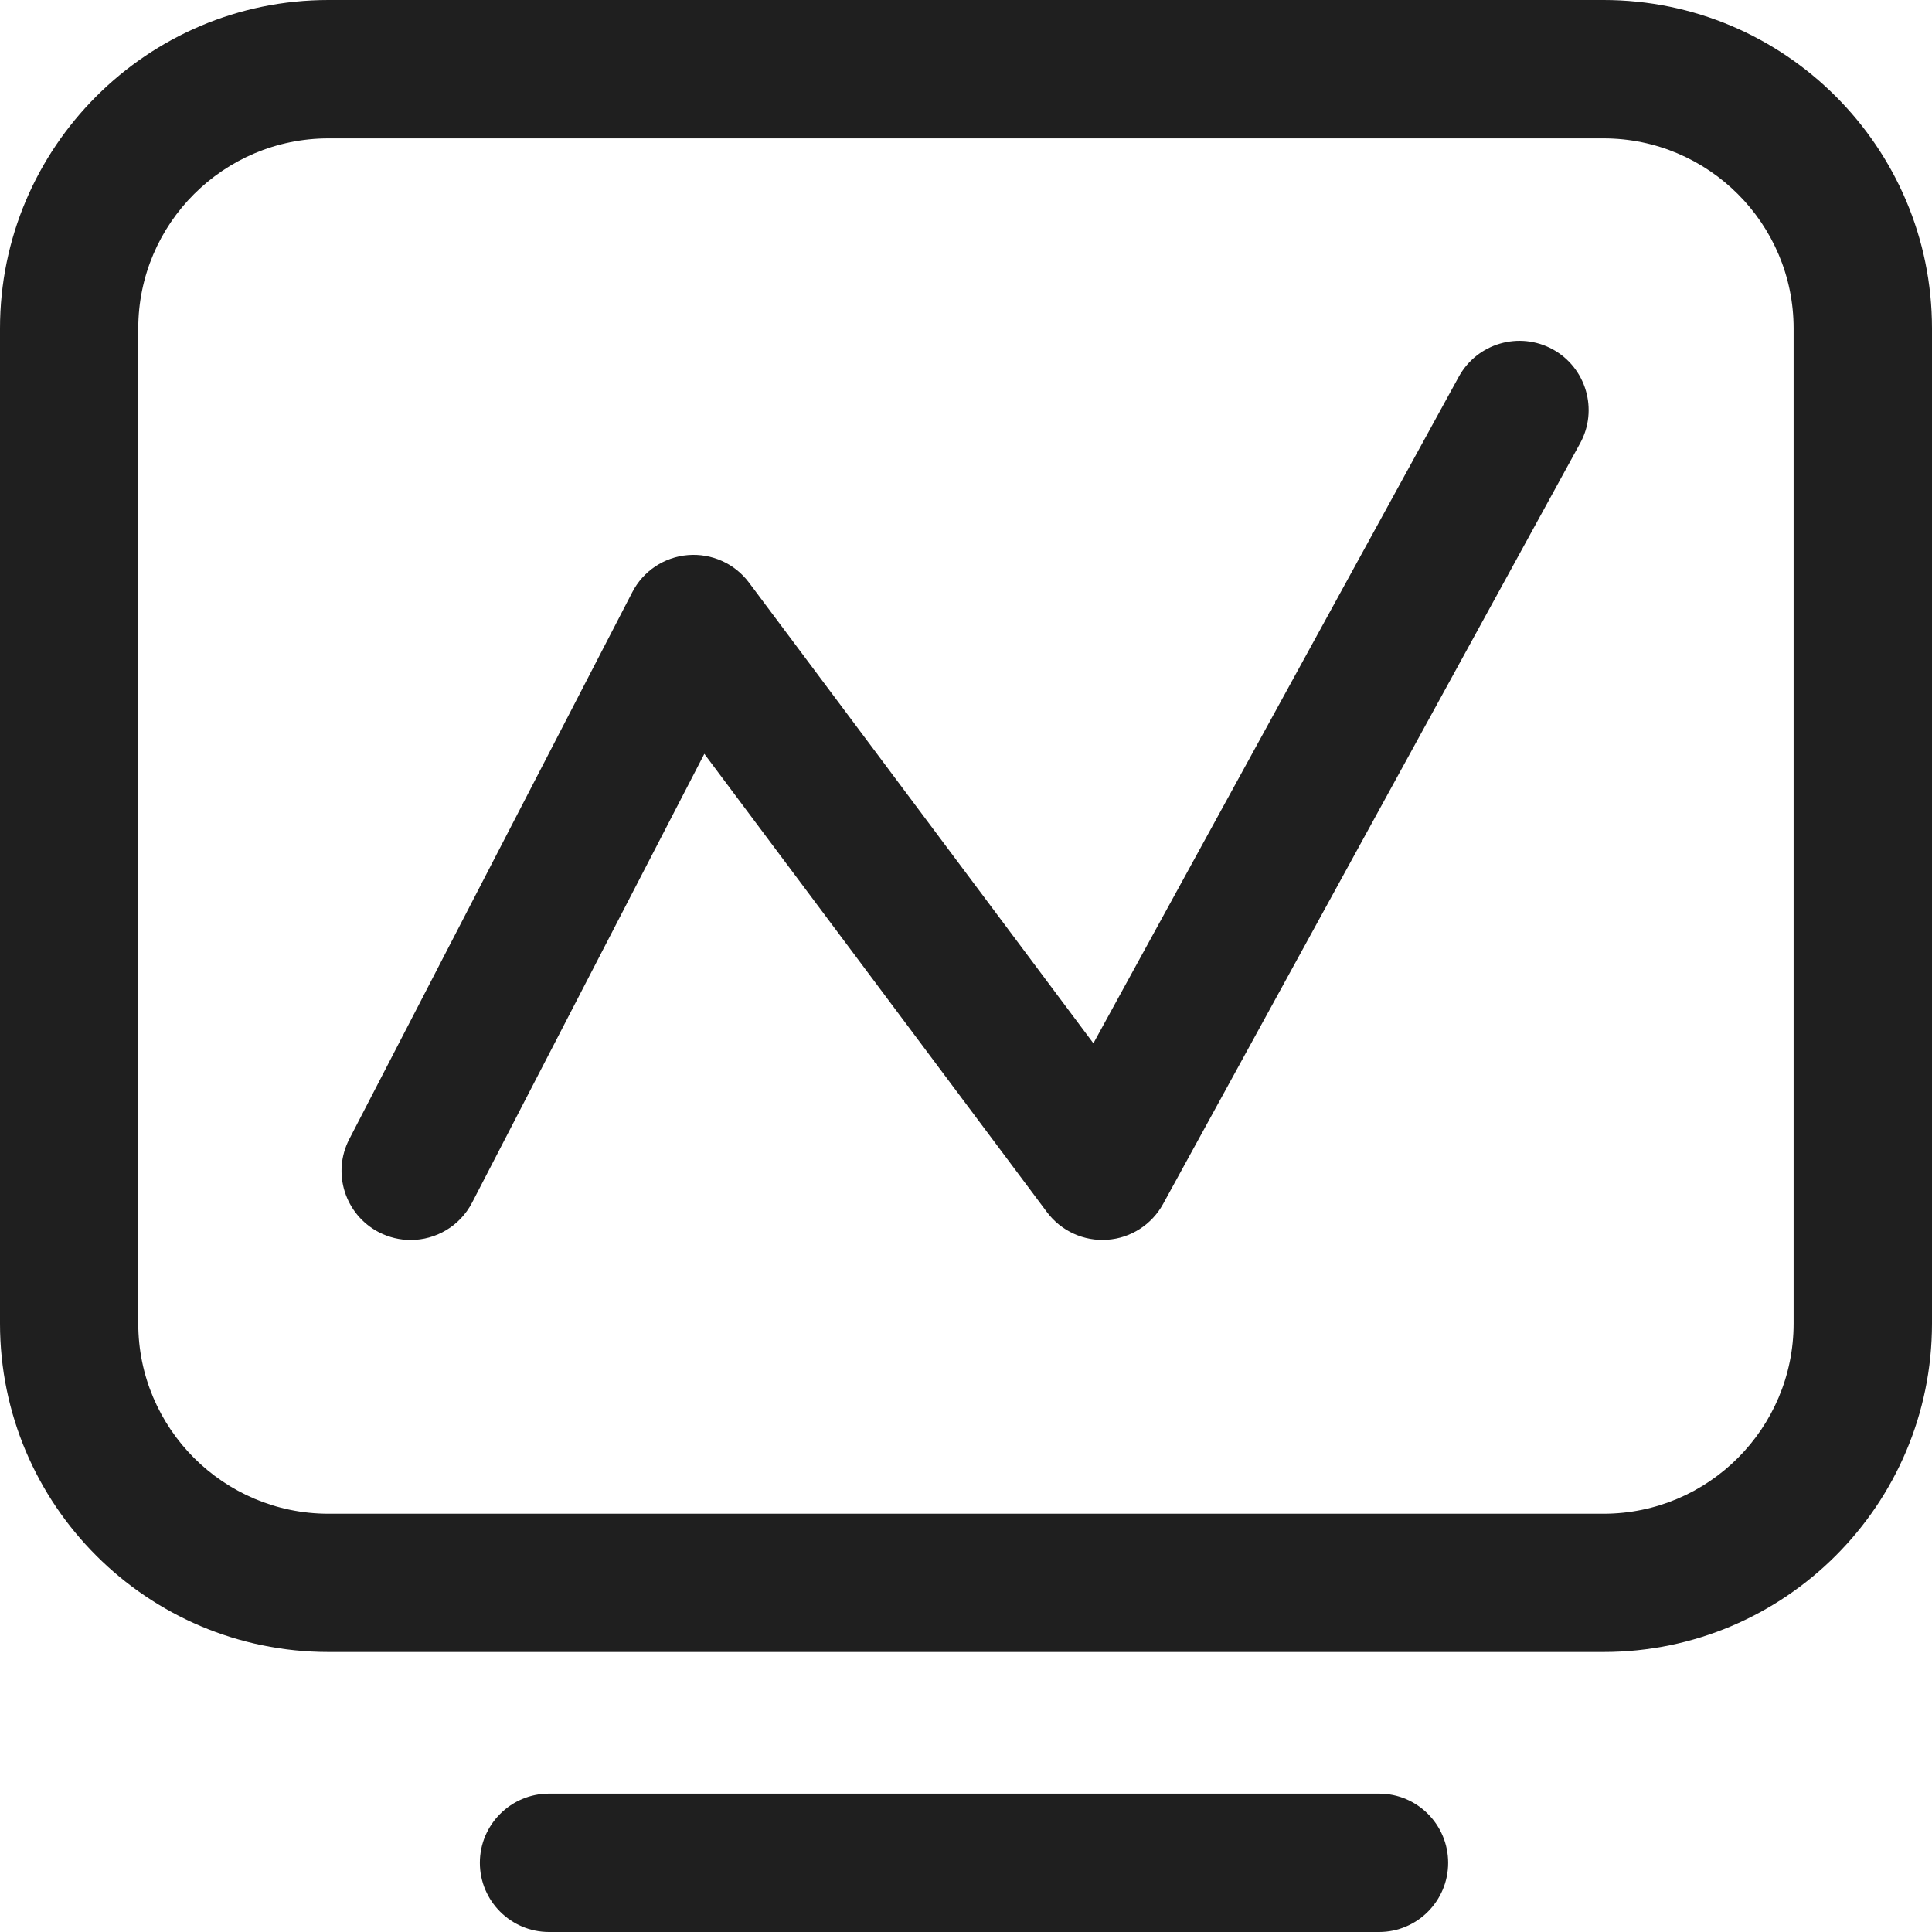
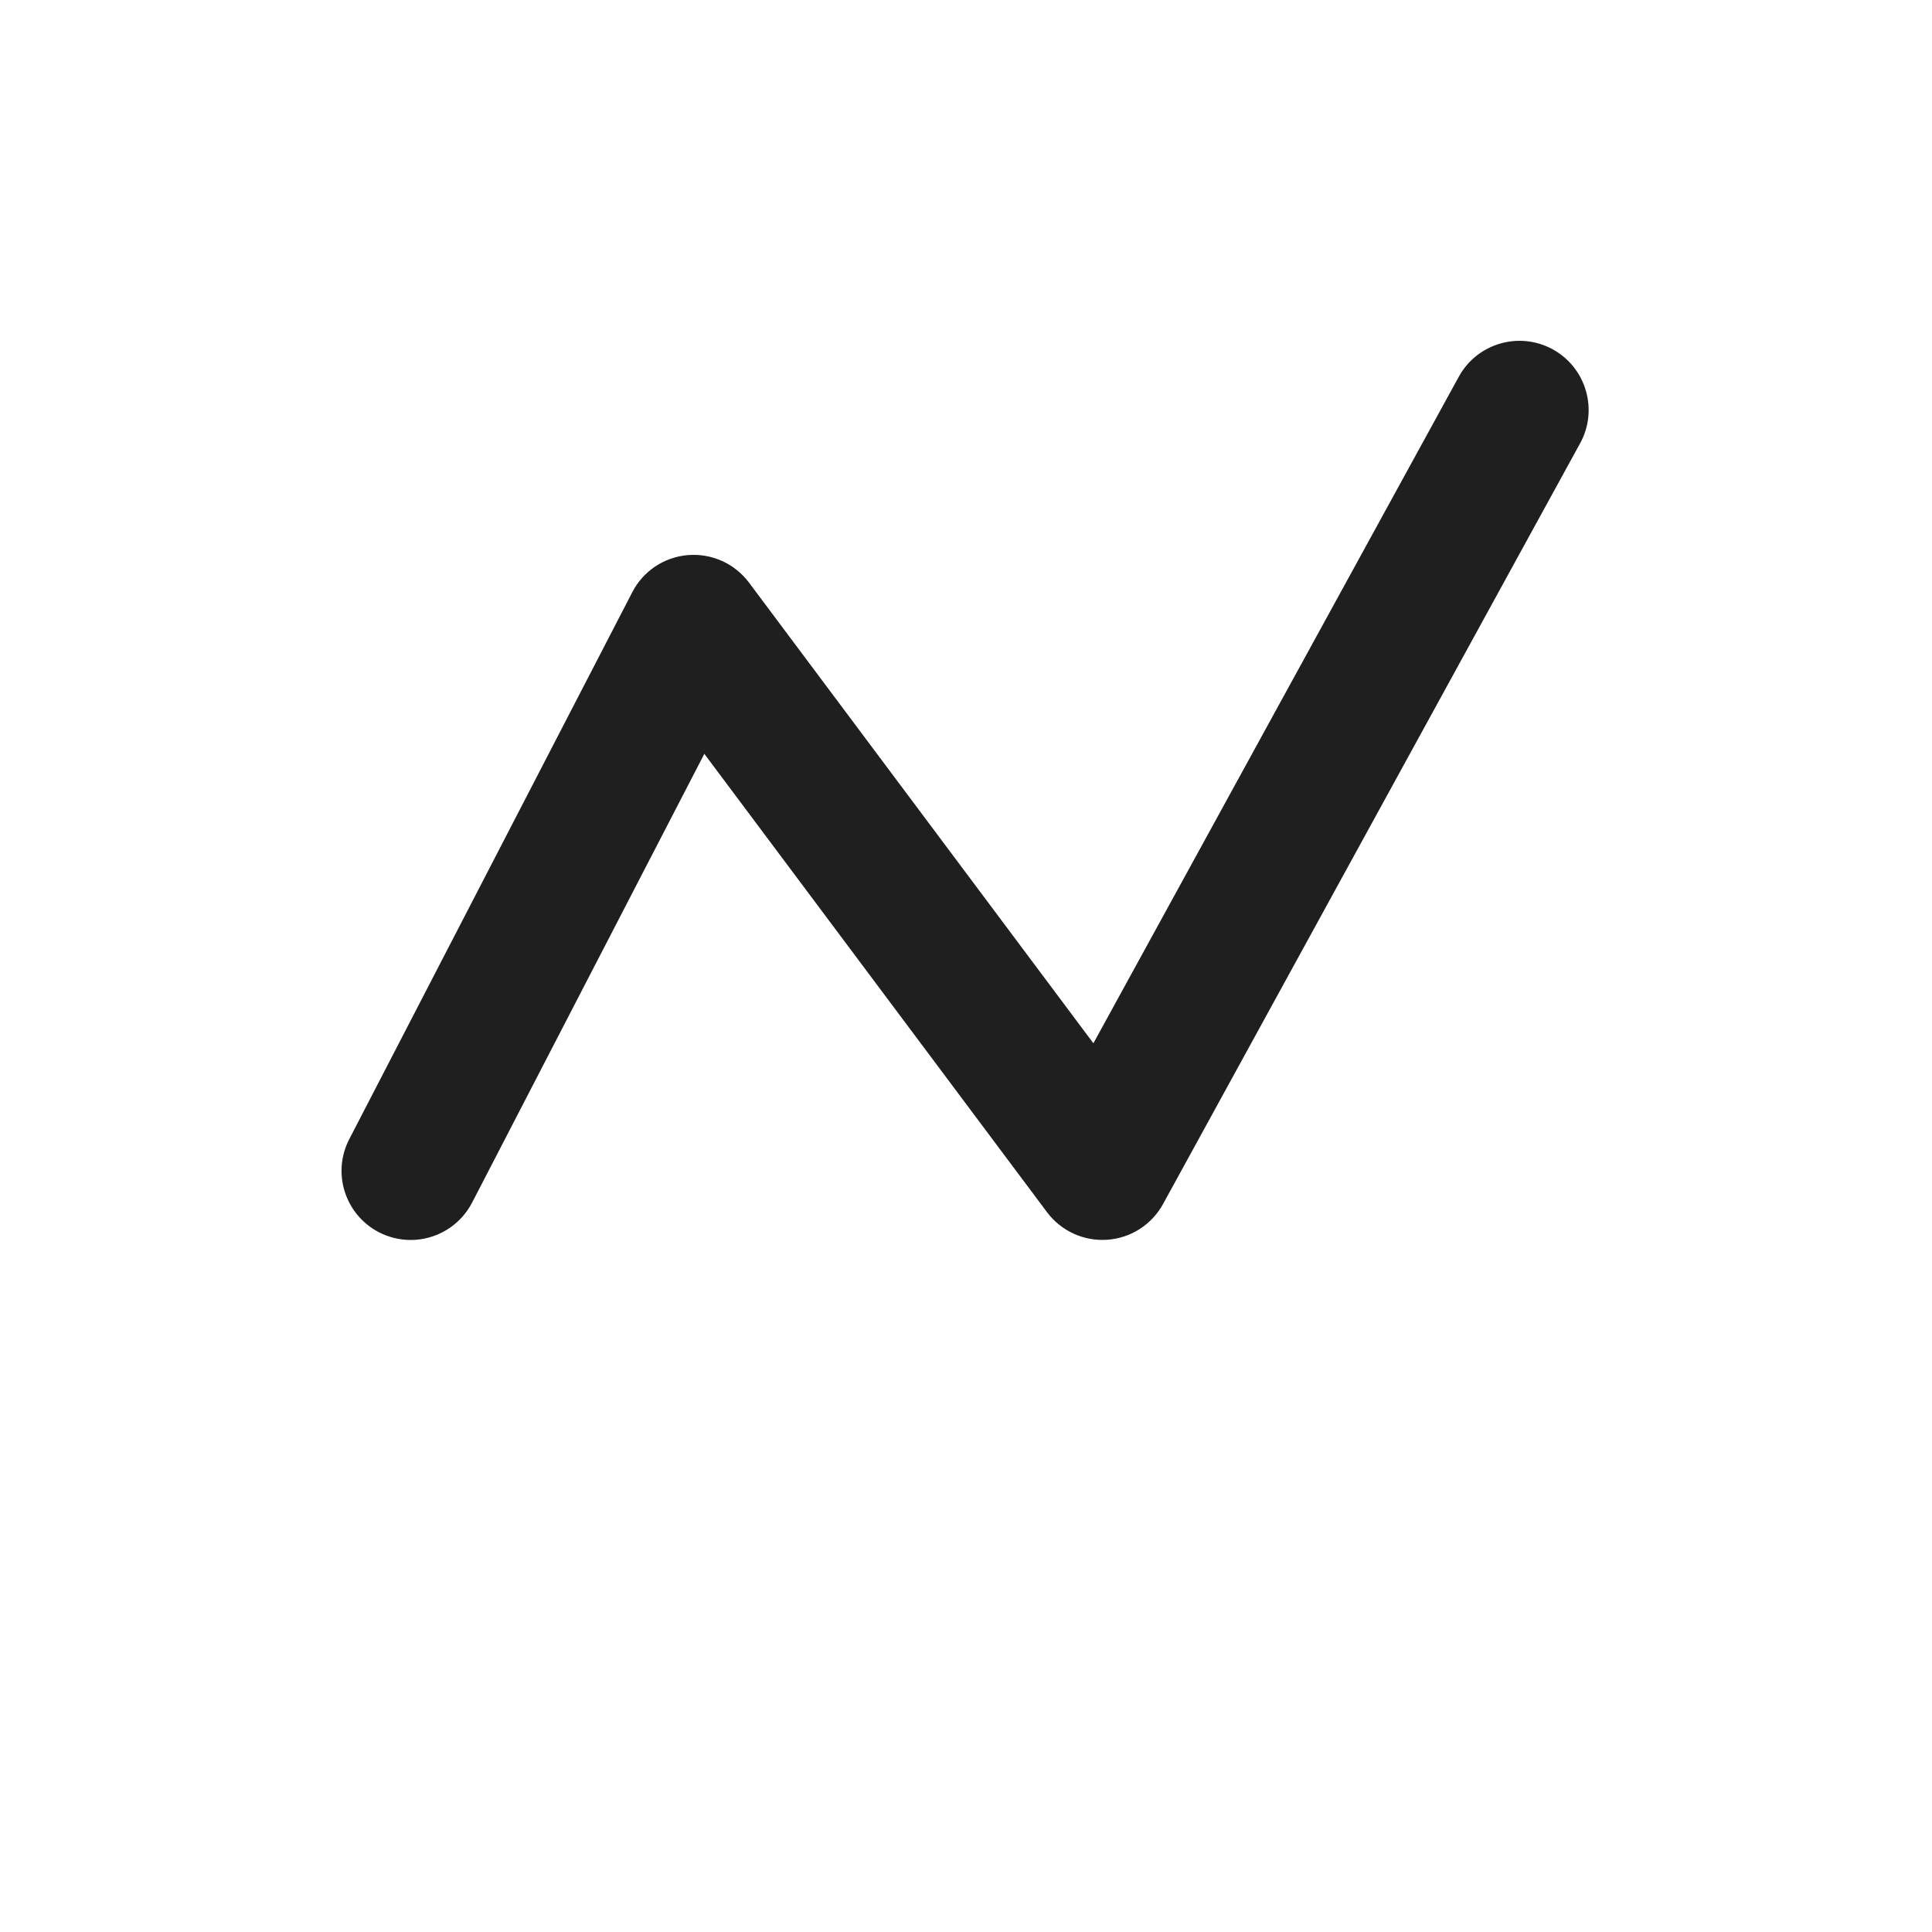
<svg xmlns="http://www.w3.org/2000/svg" fill="none" version="1.1" width="16" height="16" viewBox="0 0 16 16">
  <g>
    <g>
-       <path d="M13.28,0L2.72,0C1.22,0,0,1.22,0,2.72L0,10.961C0,12.461,1.22,13.681,2.72,13.681L13.28,13.681C14.78,13.681,16,12.461,16,10.961L16,2.72C16,1.22,14.78,0,13.28,0ZM13.28,12.536C14.148,12.536,14.854,11.829,14.854,10.961L14.854,2.72C14.854,1.852,14.148,1.146,13.28,1.146L2.72,1.146C1.852,1.146,1.145,1.852,1.145,2.72L1.145,10.961C1.145,11.829,1.852,12.536,2.72,12.536L13.28,12.536ZM11.421,14.854L4.547,14.854C4.231,14.854,3.974,15.111,3.974,15.427C3.974,15.743,4.231,16,4.547,16L11.421,16C11.737,16,11.993,15.743,11.993,15.427C11.993,15.111,11.737,14.854,11.421,14.854Z" fill-rule="evenodd" fill="#1F1F1F" fill-opacity="1" />
-     </g>
+       </g>
    <g>
      <path d="M12.859,2.893C12.581,2.741,12.233,2.843,12.081,3.12L9.055,8.64L6.203,4.825C6.085,4.667,5.894,4.581,5.697,4.597C5.501,4.613,5.326,4.729,5.236,4.905L2.893,9.433C2.747,9.714,2.857,10.059,3.138,10.205C3.222,10.248,3.312,10.269,3.401,10.269C3.608,10.269,3.808,10.156,3.91,9.959L5.833,6.243L8.671,10.039C8.788,10.195,8.976,10.281,9.17,10.267C9.364,10.254,9.538,10.142,9.632,9.971L13.086,3.671C13.238,3.394,13.136,3.045,12.859,2.893Z" fill="#1F1F1F" fill-opacity="1" />
    </g>
  </g>
</svg>